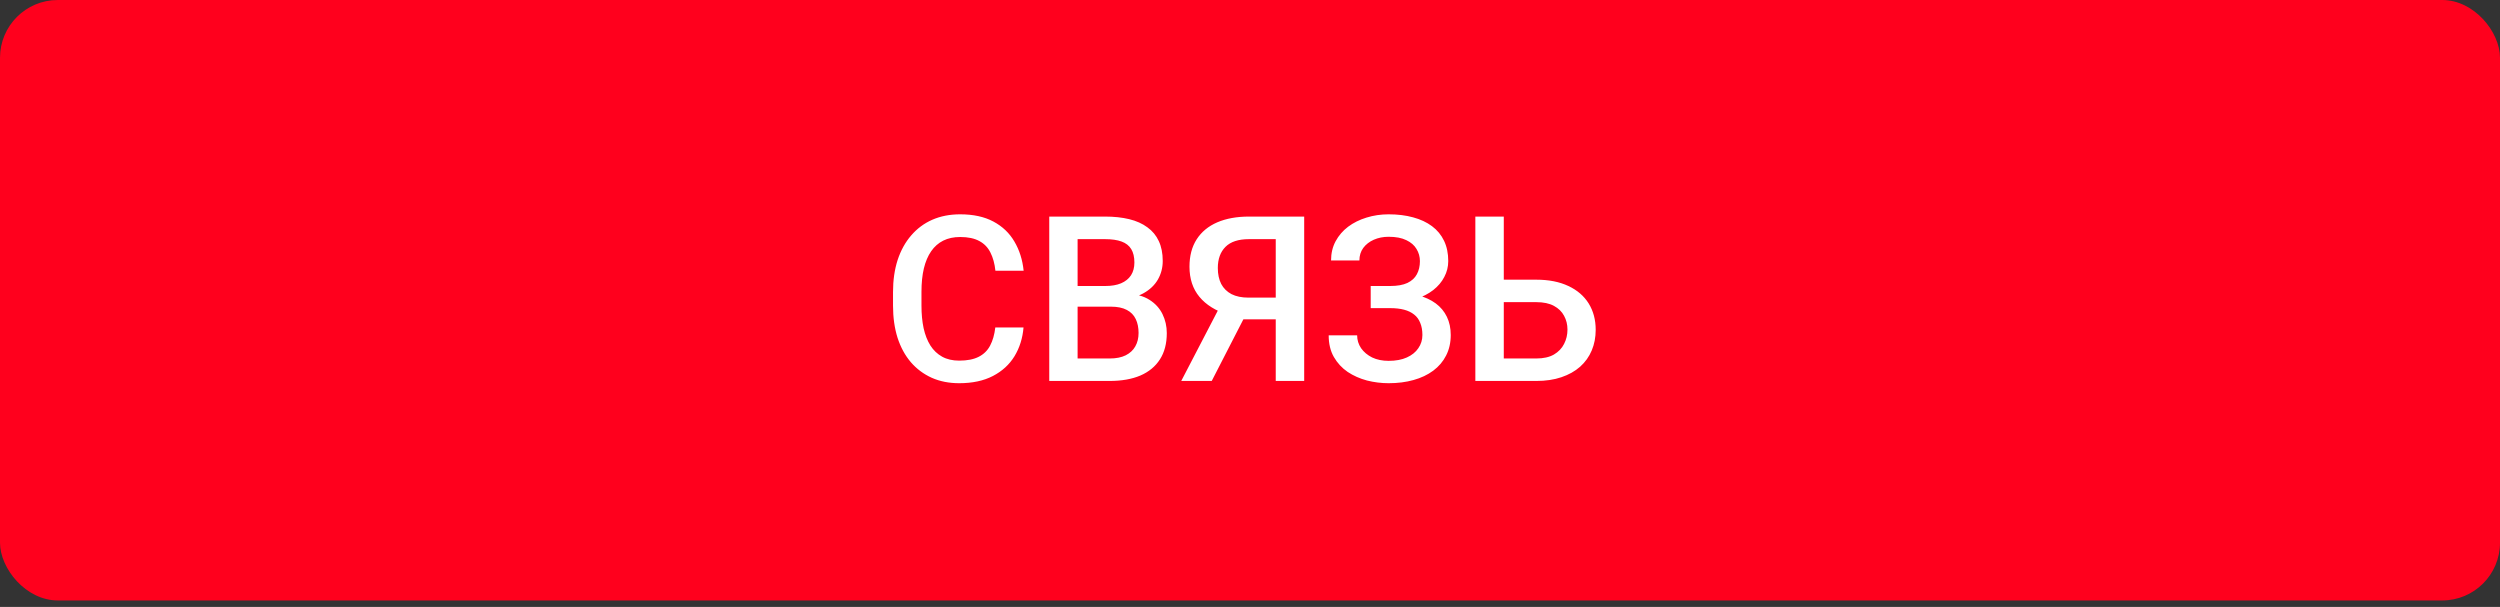
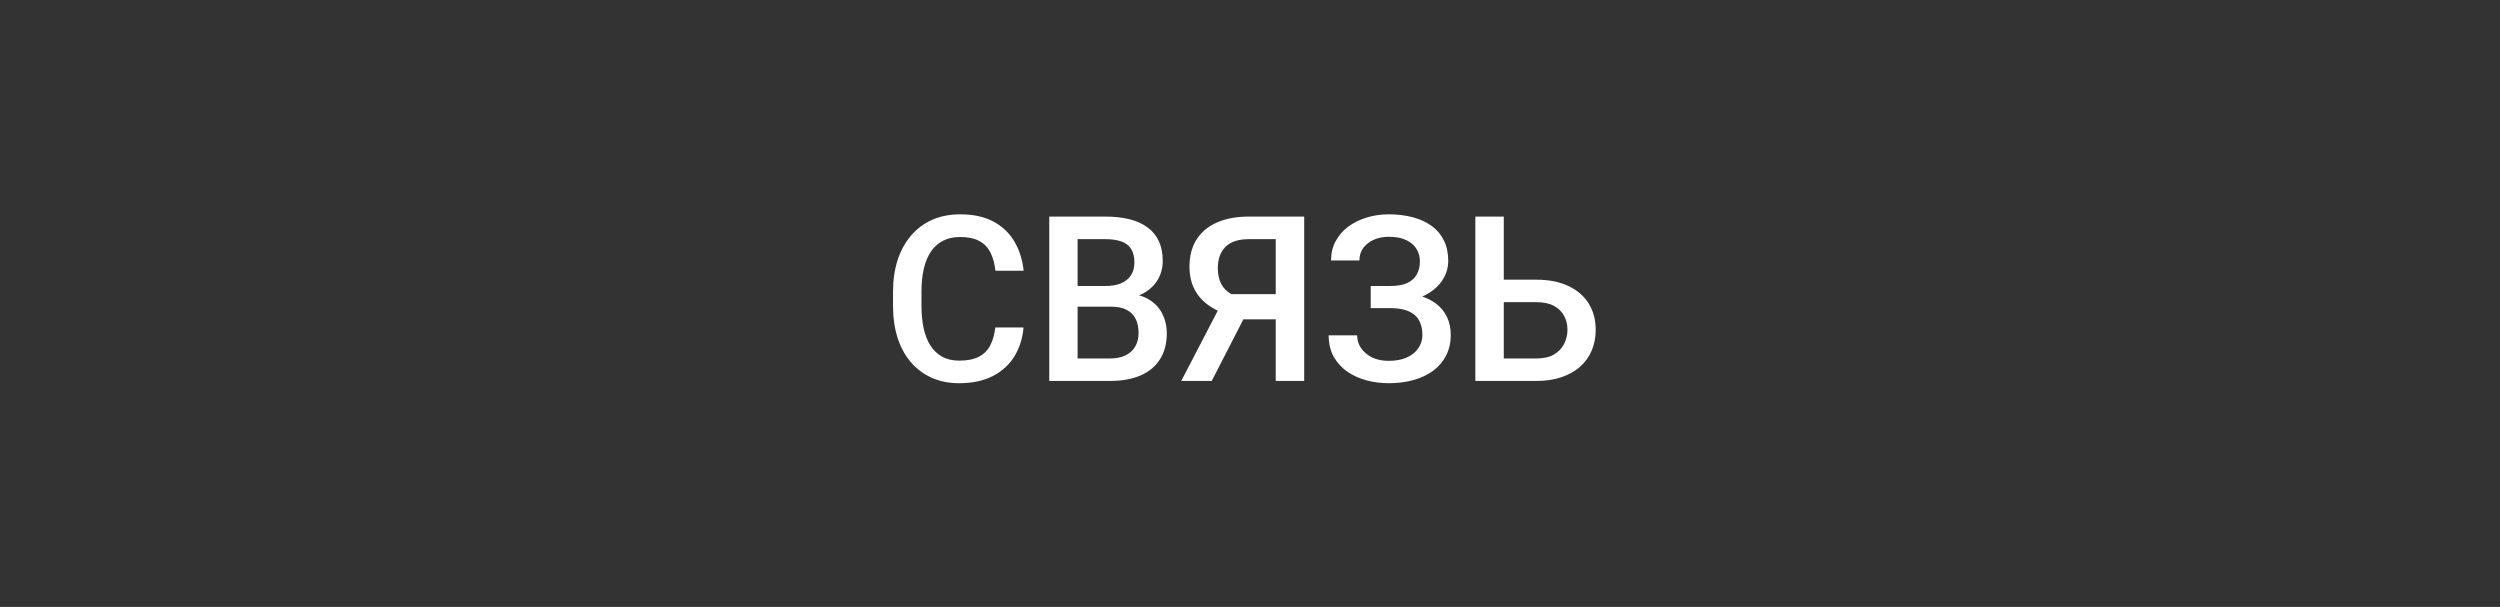
<svg xmlns="http://www.w3.org/2000/svg" width="173" height="42" viewBox="0 0 173 42" fill="none">
  <rect x="0" y="0" width="173" height="42" fill="#333333" stroke="none" />
-   <rect width="173" height="41.551" rx="4" fill="#FF001D" />
-   <path d="M68.875 22.659H70.828C70.766 23.404 70.557 24.067 70.203 24.651C69.849 25.229 69.352 25.685 68.711 26.018C68.07 26.351 67.292 26.518 66.375 26.518C65.672 26.518 65.039 26.393 64.477 26.143C63.914 25.888 63.432 25.529 63.031 25.065C62.63 24.596 62.323 24.031 62.109 23.37C61.901 22.708 61.797 21.969 61.797 21.151V20.206C61.797 19.388 61.904 18.648 62.117 17.987C62.336 17.325 62.648 16.76 63.055 16.291C63.461 15.818 63.948 15.456 64.516 15.206C65.088 14.956 65.732 14.831 66.445 14.831C67.352 14.831 68.117 14.997 68.742 15.331C69.367 15.664 69.852 16.125 70.195 16.713C70.544 17.302 70.758 17.976 70.836 18.737H68.883C68.831 18.247 68.716 17.828 68.539 17.479C68.367 17.13 68.112 16.864 67.773 16.682C67.435 16.495 66.992 16.401 66.445 16.401C65.997 16.401 65.607 16.484 65.273 16.651C64.94 16.817 64.662 17.062 64.438 17.385C64.213 17.708 64.044 18.107 63.93 18.581C63.82 19.049 63.766 19.586 63.766 20.19V21.151C63.766 21.724 63.815 22.245 63.914 22.713C64.018 23.177 64.174 23.575 64.383 23.909C64.596 24.242 64.867 24.5 65.195 24.682C65.523 24.864 65.917 24.956 66.375 24.956C66.932 24.956 67.383 24.867 67.727 24.69C68.076 24.513 68.338 24.255 68.516 23.916C68.698 23.573 68.818 23.154 68.875 22.659ZM76.875 21.221H73.977L73.961 19.791H76.492C76.919 19.791 77.281 19.729 77.578 19.604C77.88 19.474 78.109 19.289 78.266 19.049C78.422 18.805 78.5 18.51 78.5 18.166C78.5 17.786 78.427 17.476 78.281 17.237C78.135 16.997 77.912 16.823 77.609 16.713C77.312 16.604 76.932 16.549 76.469 16.549H74.57V26.362H72.609V14.987H76.469C77.094 14.987 77.651 15.047 78.141 15.166C78.635 15.286 79.055 15.474 79.398 15.729C79.747 15.979 80.01 16.297 80.188 16.682C80.37 17.067 80.461 17.526 80.461 18.057C80.461 18.526 80.349 18.956 80.125 19.346C79.901 19.732 79.57 20.047 79.133 20.291C78.695 20.536 78.151 20.682 77.5 20.729L76.875 21.221ZM76.789 26.362H73.359L74.242 24.807H76.789C77.232 24.807 77.602 24.734 77.898 24.588C78.195 24.437 78.417 24.232 78.562 23.971C78.713 23.706 78.789 23.396 78.789 23.041C78.789 22.672 78.724 22.351 78.594 22.081C78.463 21.805 78.258 21.594 77.977 21.448C77.695 21.297 77.328 21.221 76.875 21.221H74.672L74.688 19.791H77.555L78 20.331C78.625 20.351 79.138 20.489 79.539 20.745C79.945 21 80.247 21.331 80.445 21.737C80.643 22.143 80.742 22.581 80.742 23.049C80.742 23.773 80.583 24.38 80.266 24.87C79.953 25.359 79.503 25.732 78.914 25.987C78.326 26.237 77.617 26.362 76.789 26.362ZM88.883 22.096H85.75L84.977 21.776C84.117 21.505 83.458 21.094 83 20.541C82.542 19.989 82.312 19.294 82.312 18.456C82.312 17.706 82.479 17.073 82.812 16.557C83.146 16.041 83.62 15.651 84.234 15.385C84.854 15.12 85.586 14.987 86.43 14.987H90.25V26.362H88.281V16.549H86.43C85.701 16.549 85.159 16.726 84.805 17.081C84.451 17.435 84.273 17.924 84.273 18.549C84.273 18.976 84.352 19.344 84.508 19.651C84.669 19.953 84.906 20.187 85.219 20.354C85.537 20.515 85.93 20.596 86.398 20.596H88.883V22.096ZM86.492 21.221L83.852 26.362H81.742L84.414 21.221H86.492ZM96.43 20.909H94.852V19.791H96.211C96.695 19.791 97.088 19.721 97.391 19.581C97.693 19.435 97.912 19.234 98.047 18.979C98.188 18.719 98.258 18.416 98.258 18.073C98.258 17.765 98.18 17.484 98.023 17.229C97.872 16.974 97.638 16.771 97.32 16.62C97.003 16.463 96.594 16.385 96.094 16.385C95.719 16.385 95.378 16.453 95.07 16.588C94.763 16.724 94.518 16.914 94.336 17.159C94.159 17.404 94.07 17.692 94.07 18.026H92.109C92.109 17.531 92.213 17.088 92.422 16.698C92.635 16.302 92.924 15.966 93.289 15.69C93.659 15.414 94.083 15.203 94.562 15.057C95.047 14.906 95.557 14.831 96.094 14.831C96.719 14.831 97.284 14.901 97.789 15.041C98.294 15.177 98.729 15.38 99.094 15.651C99.458 15.922 99.737 16.26 99.93 16.666C100.122 17.067 100.219 17.534 100.219 18.065C100.219 18.456 100.128 18.823 99.945 19.166C99.768 19.51 99.513 19.812 99.18 20.073C98.846 20.333 98.445 20.539 97.977 20.69C97.513 20.836 96.997 20.909 96.43 20.909ZM94.852 20.229H96.43C97.06 20.229 97.62 20.294 98.109 20.424C98.599 20.555 99.013 20.745 99.352 20.995C99.69 21.245 99.948 21.555 100.125 21.924C100.302 22.289 100.391 22.708 100.391 23.182C100.391 23.713 100.284 24.187 100.07 24.604C99.862 25.015 99.565 25.364 99.18 25.651C98.794 25.937 98.338 26.154 97.812 26.299C97.292 26.445 96.719 26.518 96.094 26.518C95.588 26.518 95.088 26.456 94.594 26.331C94.104 26.2 93.659 26.002 93.258 25.737C92.862 25.466 92.544 25.122 92.305 24.706C92.065 24.289 91.945 23.789 91.945 23.206H93.914C93.914 23.529 94.005 23.825 94.188 24.096C94.375 24.362 94.63 24.575 94.953 24.737C95.281 24.893 95.662 24.971 96.094 24.971C96.588 24.971 97.008 24.893 97.352 24.737C97.701 24.581 97.966 24.367 98.148 24.096C98.336 23.825 98.43 23.521 98.43 23.182C98.43 22.859 98.38 22.581 98.281 22.346C98.188 22.107 98.047 21.914 97.859 21.768C97.672 21.617 97.44 21.505 97.164 21.432C96.888 21.359 96.57 21.323 96.211 21.323H94.852V20.229ZM103.453 19.354H106.312C107.177 19.354 107.917 19.5 108.531 19.791C109.146 20.078 109.615 20.482 109.938 21.002C110.26 21.523 110.422 22.13 110.422 22.823C110.422 23.344 110.331 23.82 110.148 24.252C109.966 24.685 109.698 25.06 109.344 25.377C108.99 25.69 108.557 25.932 108.047 26.104C107.542 26.276 106.964 26.362 106.312 26.362H102.094V14.987H104.062V24.807H106.312C106.807 24.807 107.214 24.716 107.531 24.534C107.849 24.346 108.083 24.101 108.234 23.799C108.391 23.497 108.469 23.166 108.469 22.807C108.469 22.458 108.391 22.14 108.234 21.854C108.083 21.567 107.849 21.338 107.531 21.166C107.214 20.995 106.807 20.909 106.312 20.909H103.453V19.354Z" fill="white" />
+   <path d="M68.875 22.659H70.828C70.766 23.404 70.557 24.067 70.203 24.651C69.849 25.229 69.352 25.685 68.711 26.018C68.07 26.351 67.292 26.518 66.375 26.518C65.672 26.518 65.039 26.393 64.477 26.143C63.914 25.888 63.432 25.529 63.031 25.065C62.63 24.596 62.323 24.031 62.109 23.37C61.901 22.708 61.797 21.969 61.797 21.151V20.206C61.797 19.388 61.904 18.648 62.117 17.987C62.336 17.325 62.648 16.76 63.055 16.291C63.461 15.818 63.948 15.456 64.516 15.206C65.088 14.956 65.732 14.831 66.445 14.831C67.352 14.831 68.117 14.997 68.742 15.331C69.367 15.664 69.852 16.125 70.195 16.713C70.544 17.302 70.758 17.976 70.836 18.737H68.883C68.831 18.247 68.716 17.828 68.539 17.479C68.367 17.13 68.112 16.864 67.773 16.682C67.435 16.495 66.992 16.401 66.445 16.401C65.997 16.401 65.607 16.484 65.273 16.651C64.94 16.817 64.662 17.062 64.438 17.385C64.213 17.708 64.044 18.107 63.93 18.581C63.82 19.049 63.766 19.586 63.766 20.19V21.151C63.766 21.724 63.815 22.245 63.914 22.713C64.018 23.177 64.174 23.575 64.383 23.909C64.596 24.242 64.867 24.5 65.195 24.682C65.523 24.864 65.917 24.956 66.375 24.956C66.932 24.956 67.383 24.867 67.727 24.69C68.076 24.513 68.338 24.255 68.516 23.916C68.698 23.573 68.818 23.154 68.875 22.659ZM76.875 21.221H73.977L73.961 19.791H76.492C76.919 19.791 77.281 19.729 77.578 19.604C77.88 19.474 78.109 19.289 78.266 19.049C78.422 18.805 78.5 18.51 78.5 18.166C78.5 17.786 78.427 17.476 78.281 17.237C78.135 16.997 77.912 16.823 77.609 16.713C77.312 16.604 76.932 16.549 76.469 16.549H74.57V26.362H72.609V14.987H76.469C77.094 14.987 77.651 15.047 78.141 15.166C78.635 15.286 79.055 15.474 79.398 15.729C79.747 15.979 80.01 16.297 80.188 16.682C80.37 17.067 80.461 17.526 80.461 18.057C80.461 18.526 80.349 18.956 80.125 19.346C79.901 19.732 79.57 20.047 79.133 20.291C78.695 20.536 78.151 20.682 77.5 20.729L76.875 21.221ZM76.789 26.362H73.359L74.242 24.807H76.789C77.232 24.807 77.602 24.734 77.898 24.588C78.195 24.437 78.417 24.232 78.562 23.971C78.713 23.706 78.789 23.396 78.789 23.041C78.789 22.672 78.724 22.351 78.594 22.081C78.463 21.805 78.258 21.594 77.977 21.448C77.695 21.297 77.328 21.221 76.875 21.221H74.672L74.688 19.791H77.555L78 20.331C78.625 20.351 79.138 20.489 79.539 20.745C79.945 21 80.247 21.331 80.445 21.737C80.643 22.143 80.742 22.581 80.742 23.049C80.742 23.773 80.583 24.38 80.266 24.87C79.953 25.359 79.503 25.732 78.914 25.987C78.326 26.237 77.617 26.362 76.789 26.362ZM88.883 22.096H85.75L84.977 21.776C84.117 21.505 83.458 21.094 83 20.541C82.542 19.989 82.312 19.294 82.312 18.456C82.312 17.706 82.479 17.073 82.812 16.557C83.146 16.041 83.62 15.651 84.234 15.385C84.854 15.12 85.586 14.987 86.43 14.987H90.25V26.362H88.281V16.549H86.43C85.701 16.549 85.159 16.726 84.805 17.081C84.451 17.435 84.273 17.924 84.273 18.549C84.273 18.976 84.352 19.344 84.508 19.651C84.669 19.953 84.906 20.187 85.219 20.354H88.883V22.096ZM86.492 21.221L83.852 26.362H81.742L84.414 21.221H86.492ZM96.43 20.909H94.852V19.791H96.211C96.695 19.791 97.088 19.721 97.391 19.581C97.693 19.435 97.912 19.234 98.047 18.979C98.188 18.719 98.258 18.416 98.258 18.073C98.258 17.765 98.18 17.484 98.023 17.229C97.872 16.974 97.638 16.771 97.32 16.62C97.003 16.463 96.594 16.385 96.094 16.385C95.719 16.385 95.378 16.453 95.07 16.588C94.763 16.724 94.518 16.914 94.336 17.159C94.159 17.404 94.07 17.692 94.07 18.026H92.109C92.109 17.531 92.213 17.088 92.422 16.698C92.635 16.302 92.924 15.966 93.289 15.69C93.659 15.414 94.083 15.203 94.562 15.057C95.047 14.906 95.557 14.831 96.094 14.831C96.719 14.831 97.284 14.901 97.789 15.041C98.294 15.177 98.729 15.38 99.094 15.651C99.458 15.922 99.737 16.26 99.93 16.666C100.122 17.067 100.219 17.534 100.219 18.065C100.219 18.456 100.128 18.823 99.945 19.166C99.768 19.51 99.513 19.812 99.18 20.073C98.846 20.333 98.445 20.539 97.977 20.69C97.513 20.836 96.997 20.909 96.43 20.909ZM94.852 20.229H96.43C97.06 20.229 97.62 20.294 98.109 20.424C98.599 20.555 99.013 20.745 99.352 20.995C99.69 21.245 99.948 21.555 100.125 21.924C100.302 22.289 100.391 22.708 100.391 23.182C100.391 23.713 100.284 24.187 100.07 24.604C99.862 25.015 99.565 25.364 99.18 25.651C98.794 25.937 98.338 26.154 97.812 26.299C97.292 26.445 96.719 26.518 96.094 26.518C95.588 26.518 95.088 26.456 94.594 26.331C94.104 26.2 93.659 26.002 93.258 25.737C92.862 25.466 92.544 25.122 92.305 24.706C92.065 24.289 91.945 23.789 91.945 23.206H93.914C93.914 23.529 94.005 23.825 94.188 24.096C94.375 24.362 94.63 24.575 94.953 24.737C95.281 24.893 95.662 24.971 96.094 24.971C96.588 24.971 97.008 24.893 97.352 24.737C97.701 24.581 97.966 24.367 98.148 24.096C98.336 23.825 98.43 23.521 98.43 23.182C98.43 22.859 98.38 22.581 98.281 22.346C98.188 22.107 98.047 21.914 97.859 21.768C97.672 21.617 97.44 21.505 97.164 21.432C96.888 21.359 96.57 21.323 96.211 21.323H94.852V20.229ZM103.453 19.354H106.312C107.177 19.354 107.917 19.5 108.531 19.791C109.146 20.078 109.615 20.482 109.938 21.002C110.26 21.523 110.422 22.13 110.422 22.823C110.422 23.344 110.331 23.82 110.148 24.252C109.966 24.685 109.698 25.06 109.344 25.377C108.99 25.69 108.557 25.932 108.047 26.104C107.542 26.276 106.964 26.362 106.312 26.362H102.094V14.987H104.062V24.807H106.312C106.807 24.807 107.214 24.716 107.531 24.534C107.849 24.346 108.083 24.101 108.234 23.799C108.391 23.497 108.469 23.166 108.469 22.807C108.469 22.458 108.391 22.14 108.234 21.854C108.083 21.567 107.849 21.338 107.531 21.166C107.214 20.995 106.807 20.909 106.312 20.909H103.453V19.354Z" fill="white" />
</svg>